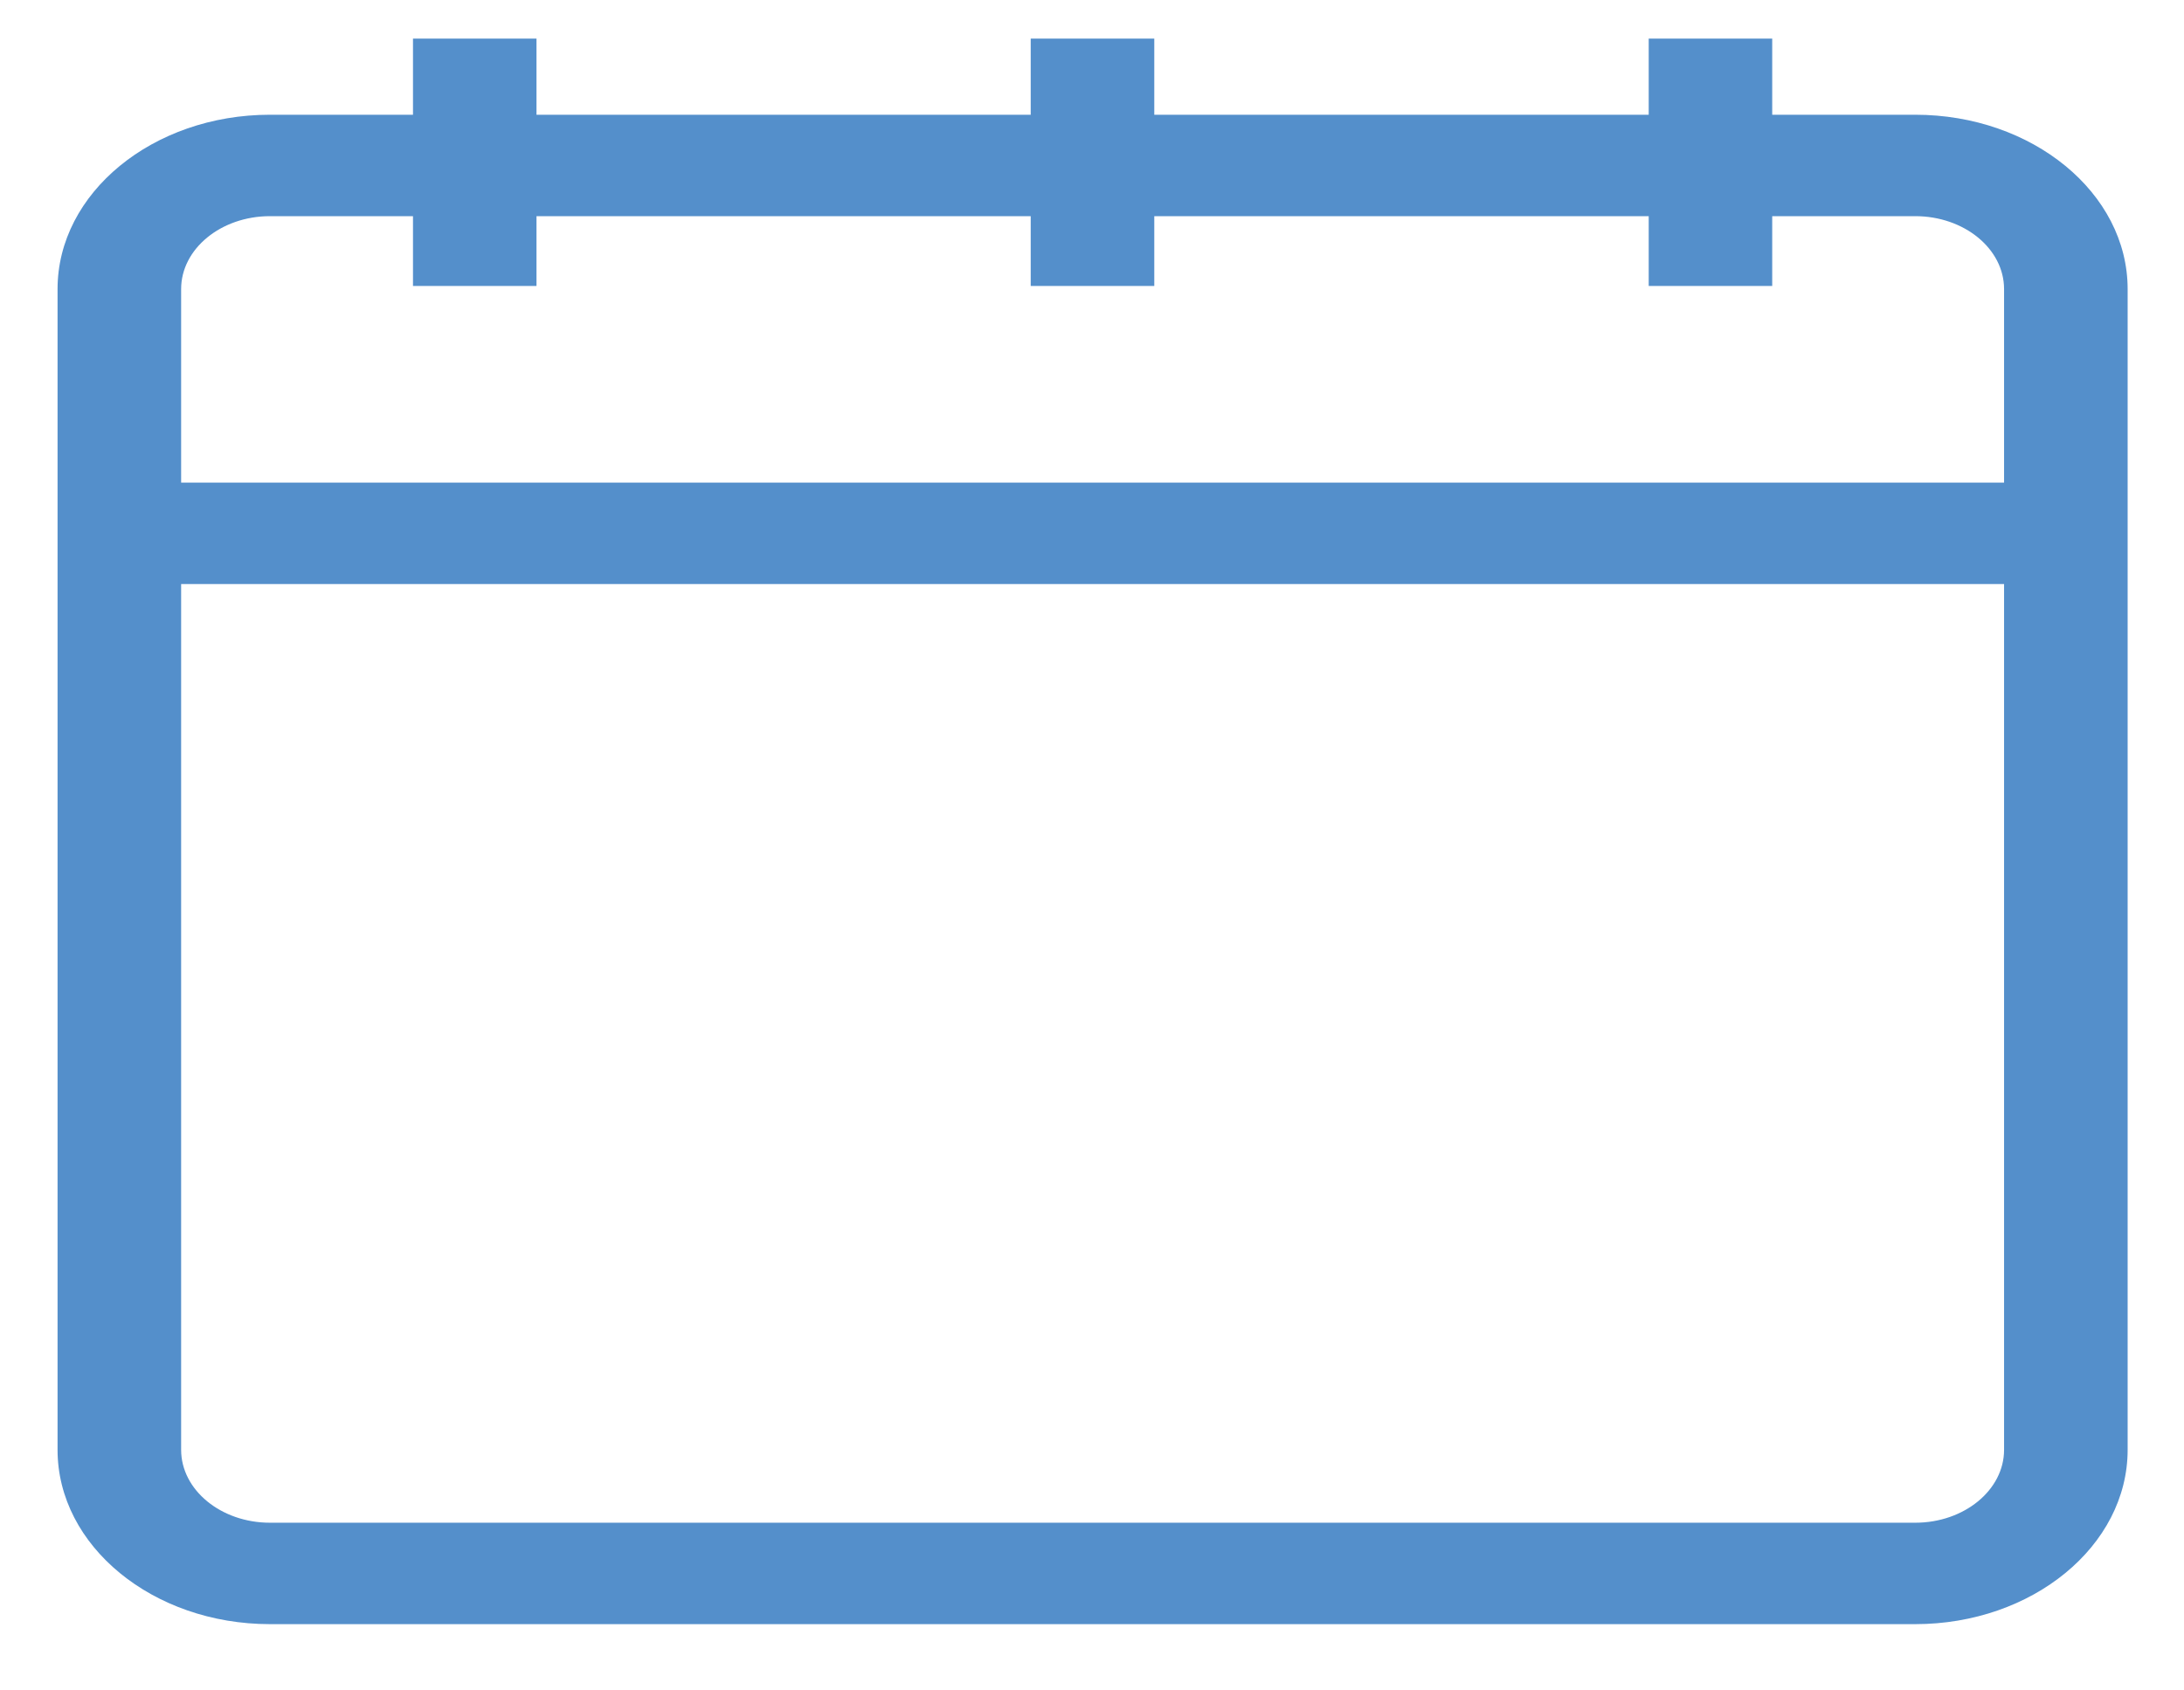
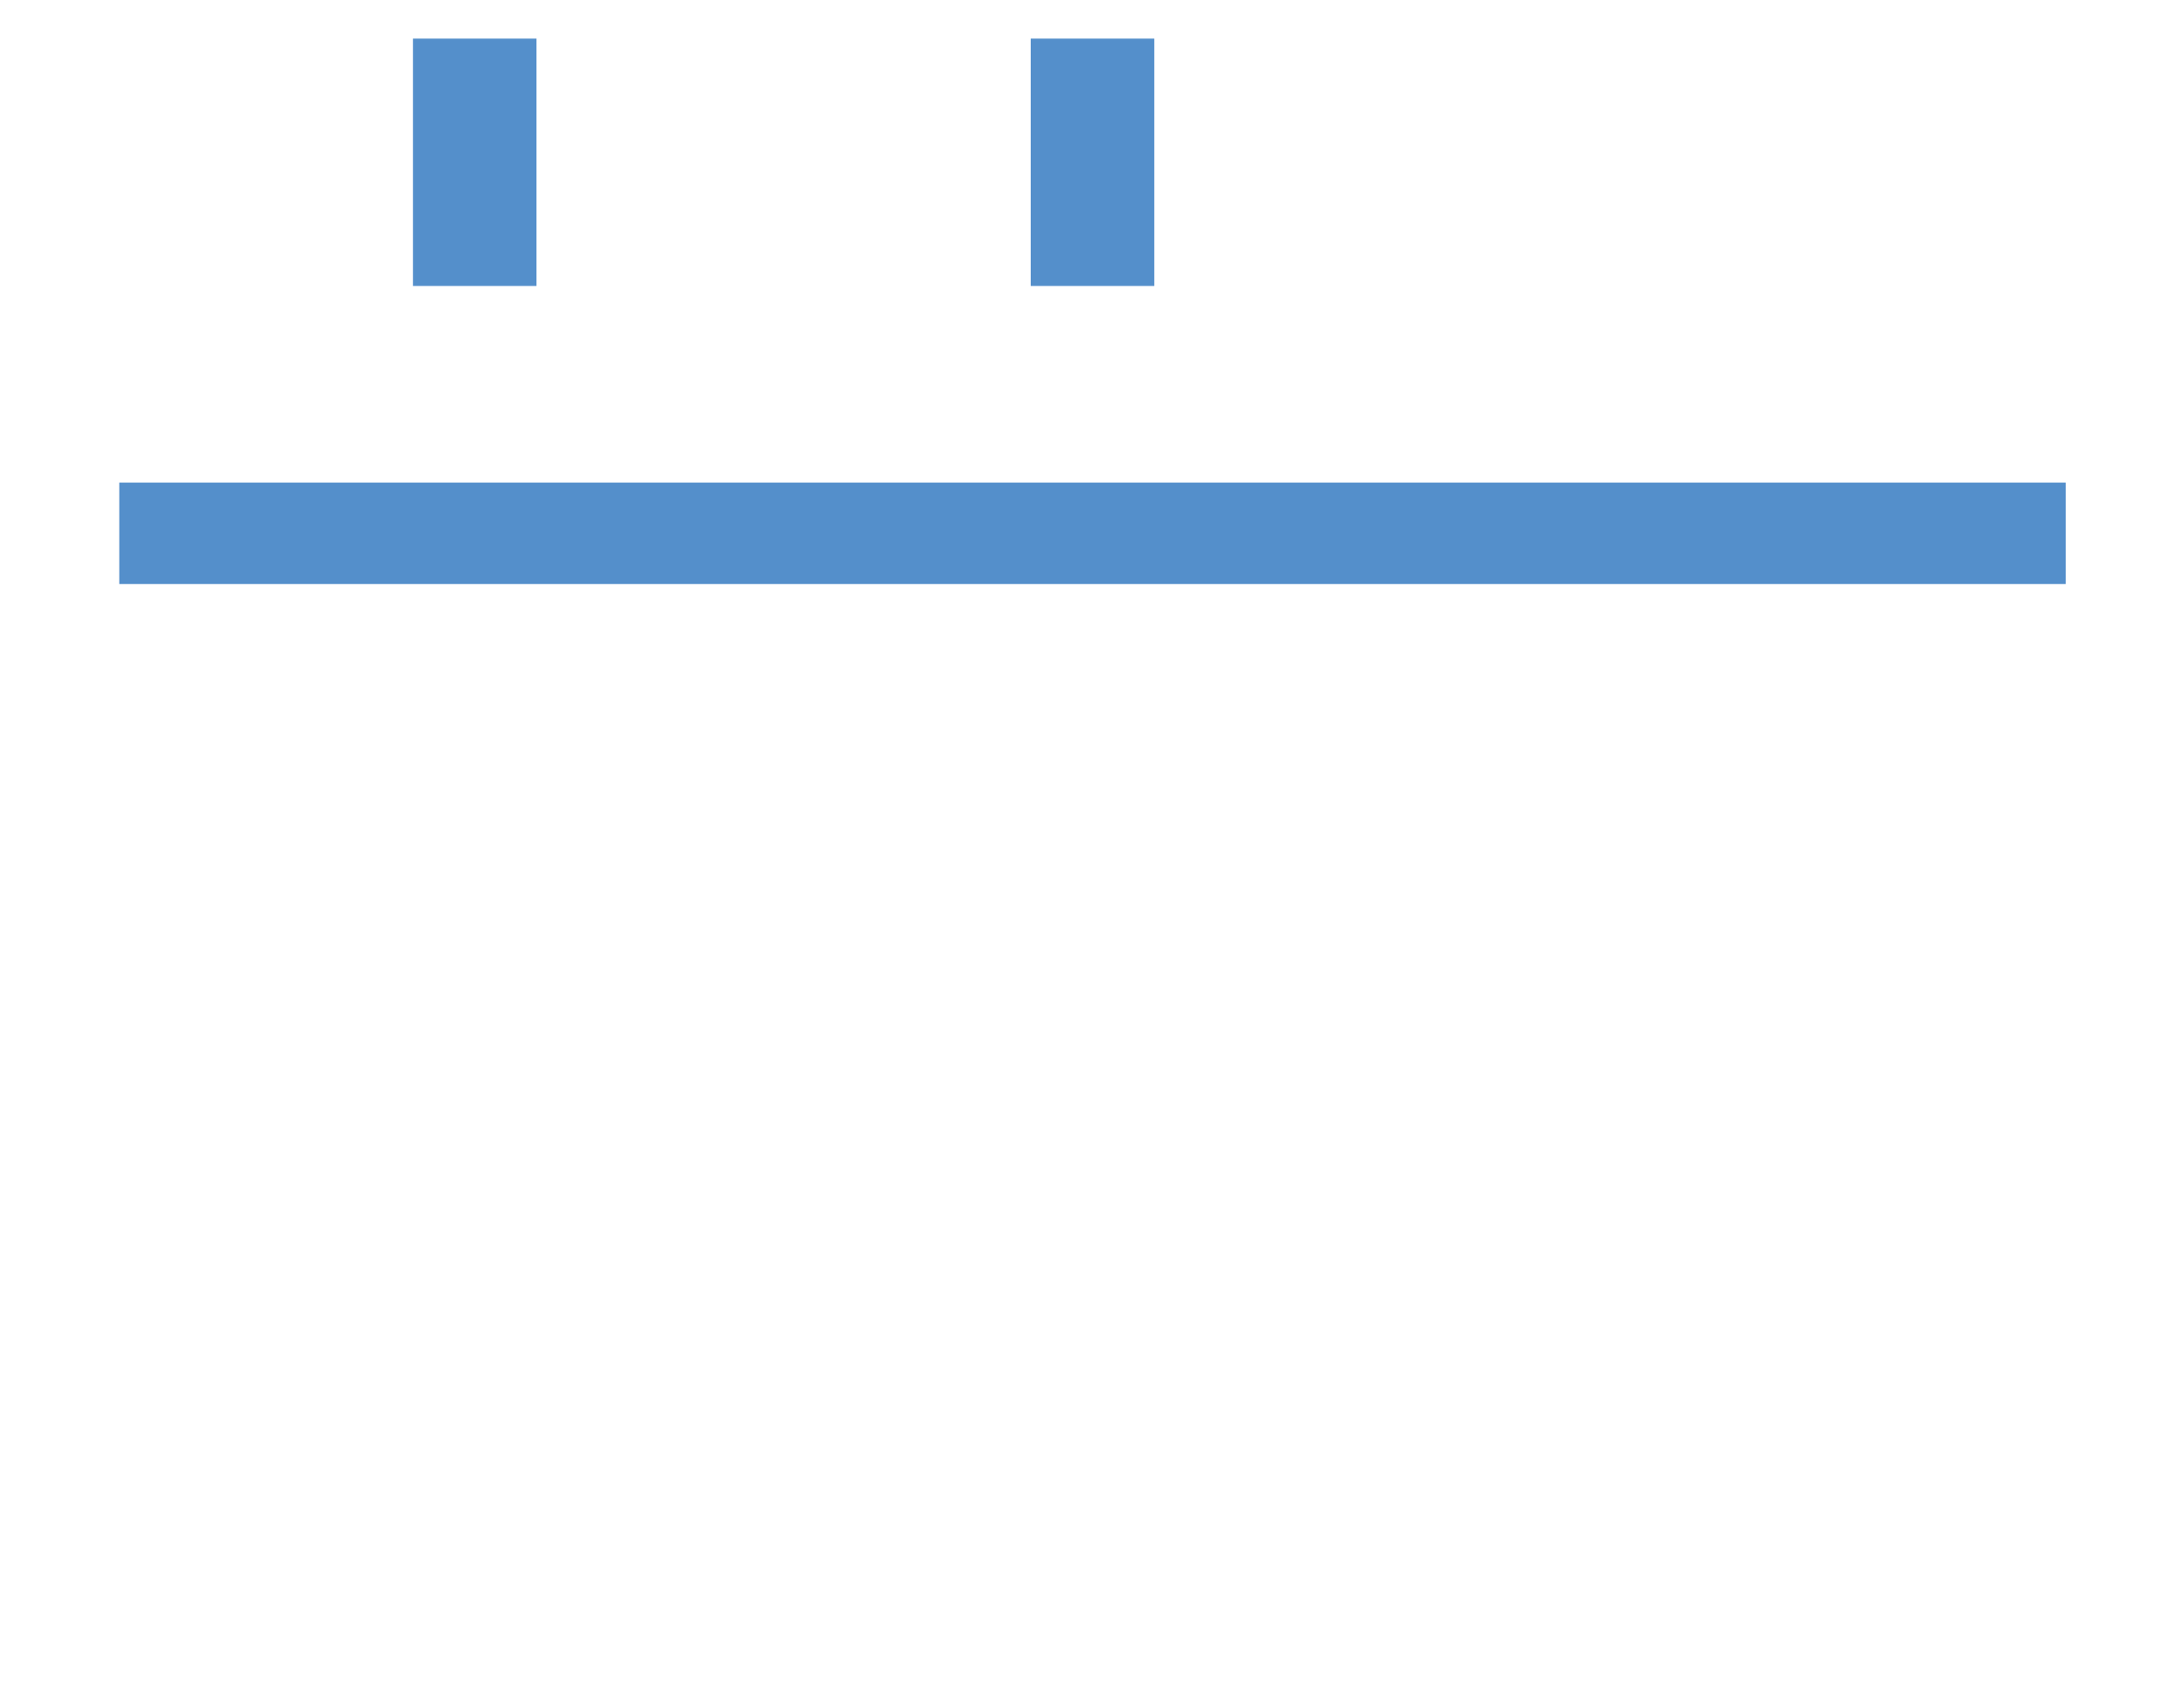
<svg xmlns="http://www.w3.org/2000/svg" width="31" height="24" viewBox="0 0 31 24" fill="none">
-   <path d="M27.185 23.059H3.832C2.17 23.059 0.817 21.949 0.817 20.584V4.104C0.817 2.739 2.17 1.629 3.832 1.629H27.185C28.847 1.629 30.2 2.739 30.2 4.104V20.584C30.2 21.949 28.847 23.059 27.185 23.059ZM3.832 3.069C3.137 3.069 2.571 3.533 2.571 4.104V20.584C2.571 21.154 3.137 21.619 3.832 21.619H27.185C27.881 21.619 28.446 21.154 28.446 20.584V4.104C28.446 3.533 27.881 3.069 27.185 3.069H3.832Z" fill="#548FCB" />
  <rect x="1.693" y="6.852" width="27.629" height="1.44" fill="#548FCB" />
  <rect x="5.862" y="0.548" width="1.753" height="3.512" fill="#548FCB" />
  <rect x="14.63" y="0.548" width="1.754" height="3.512" fill="#548FCB" />
-   <rect x="23.402" y="0.548" width="1.753" height="3.512" fill="#548FCB" />
</svg>